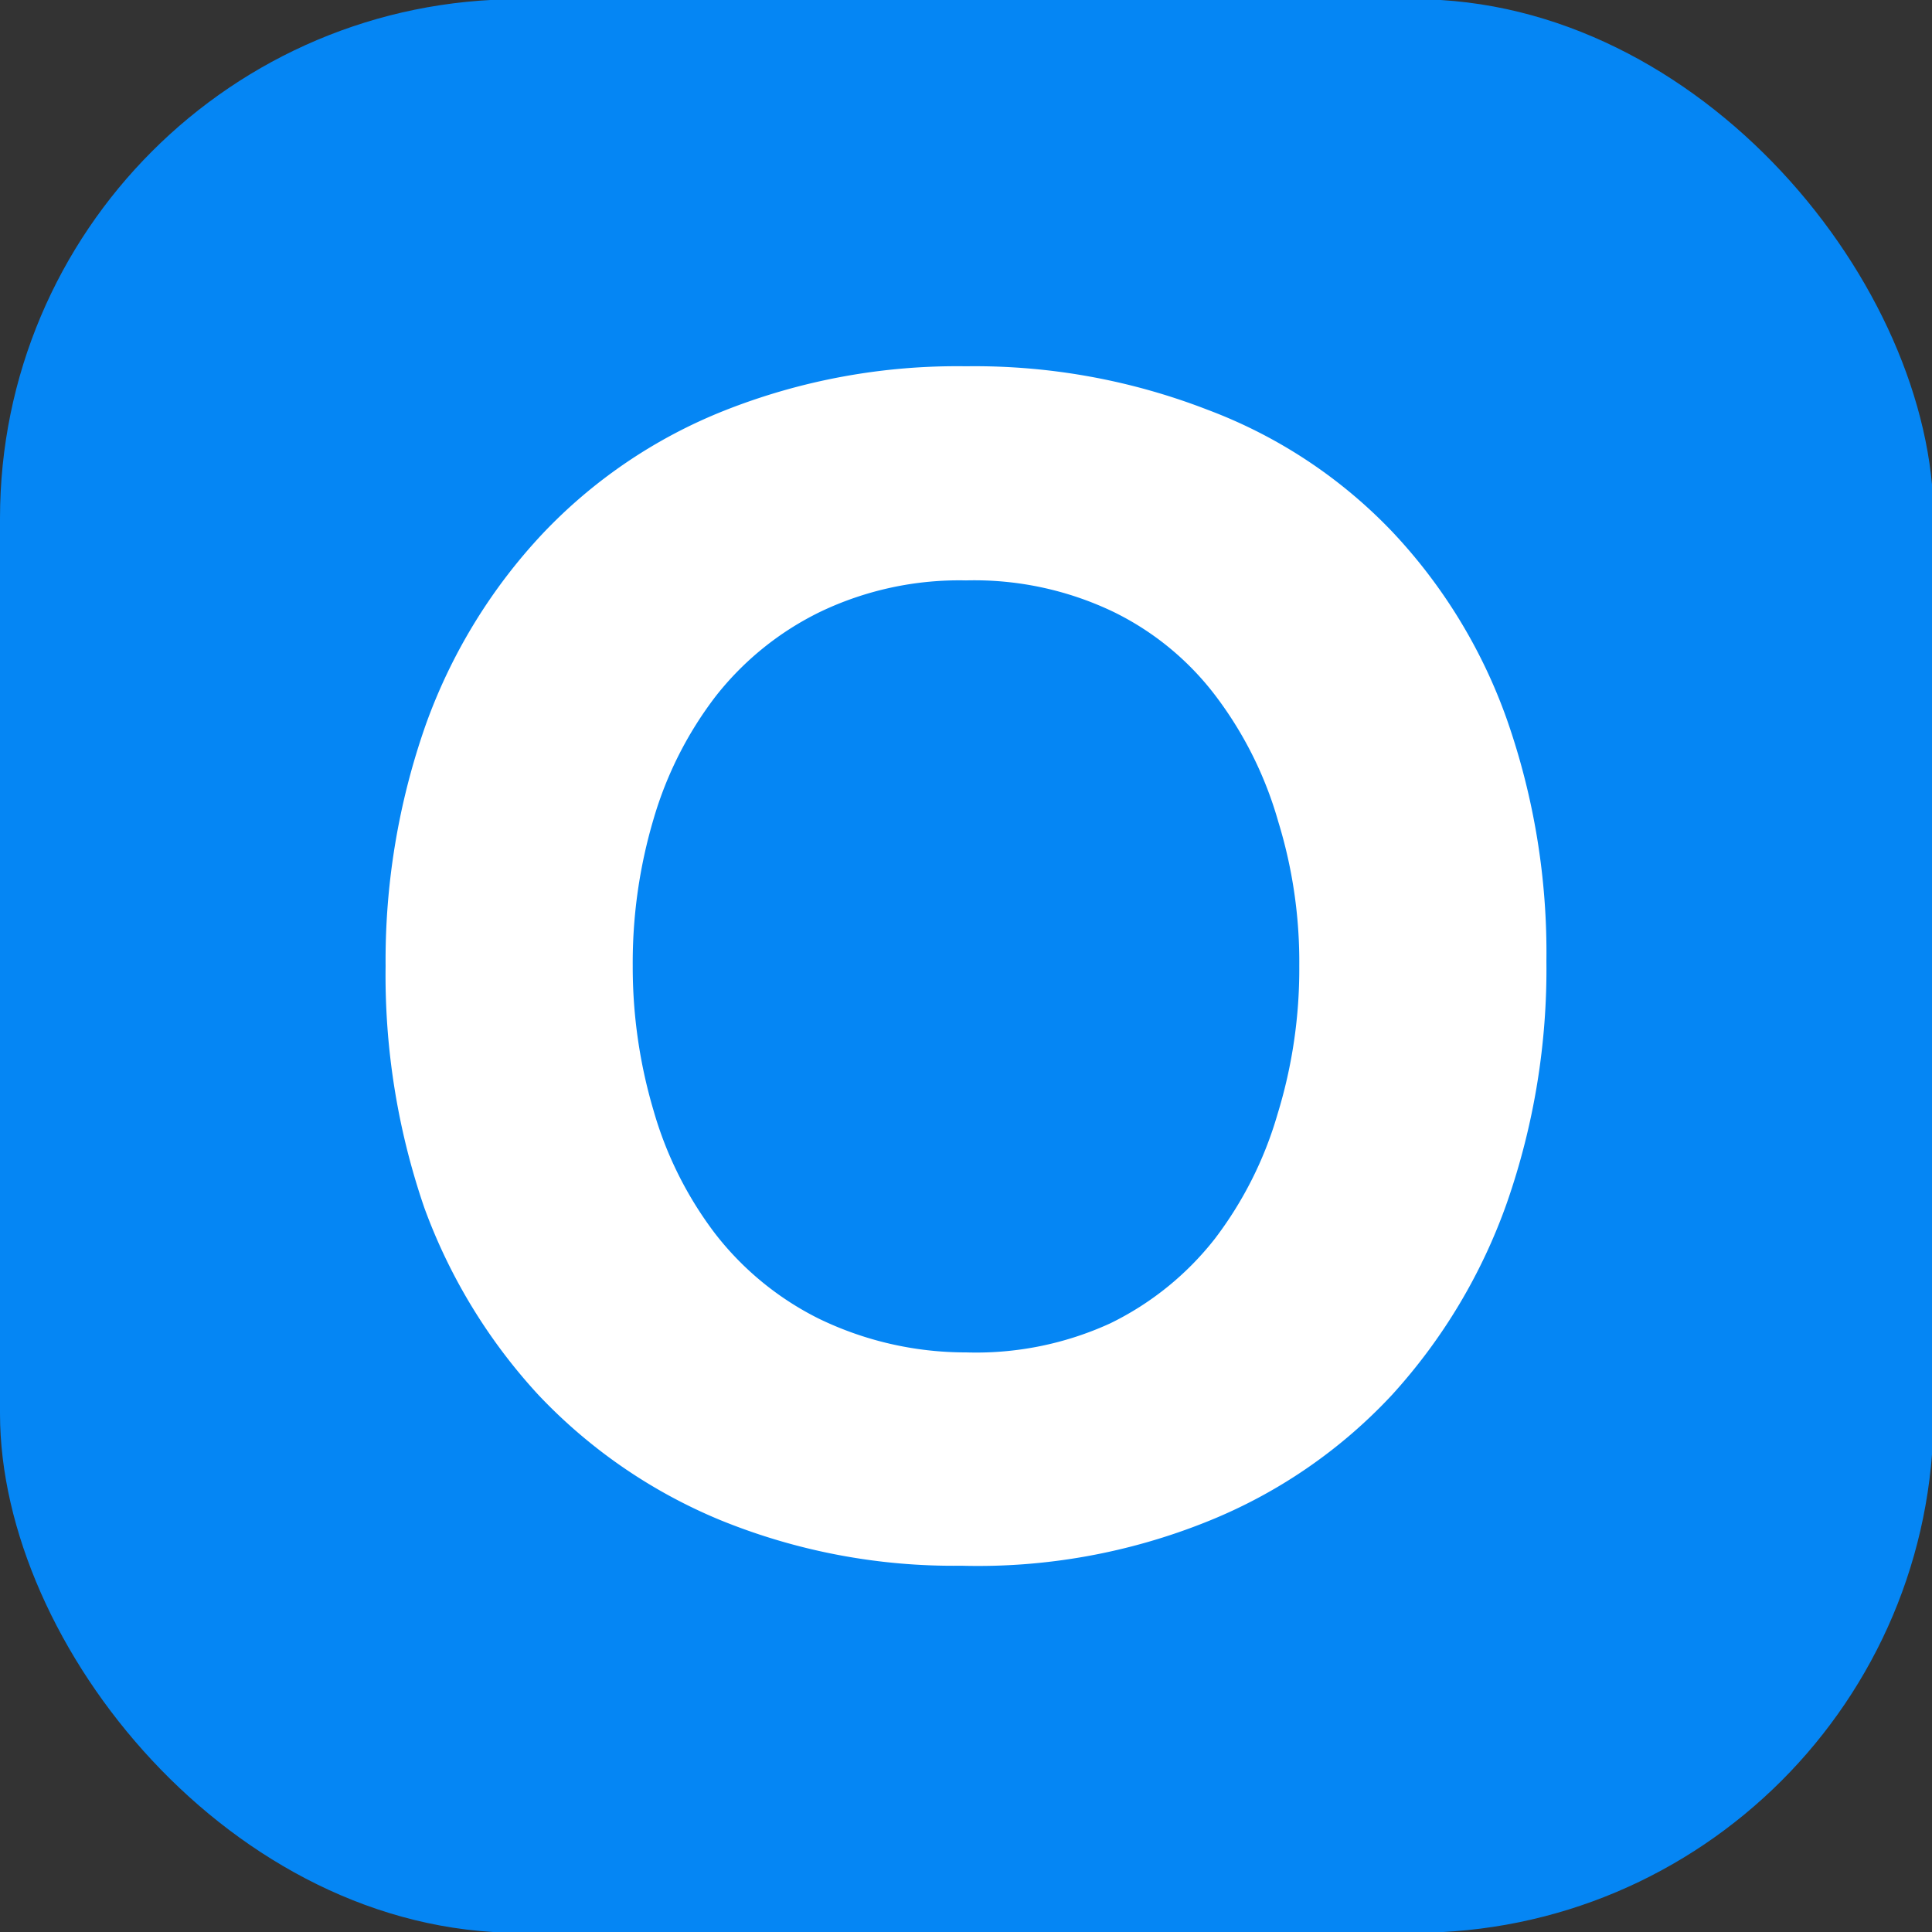
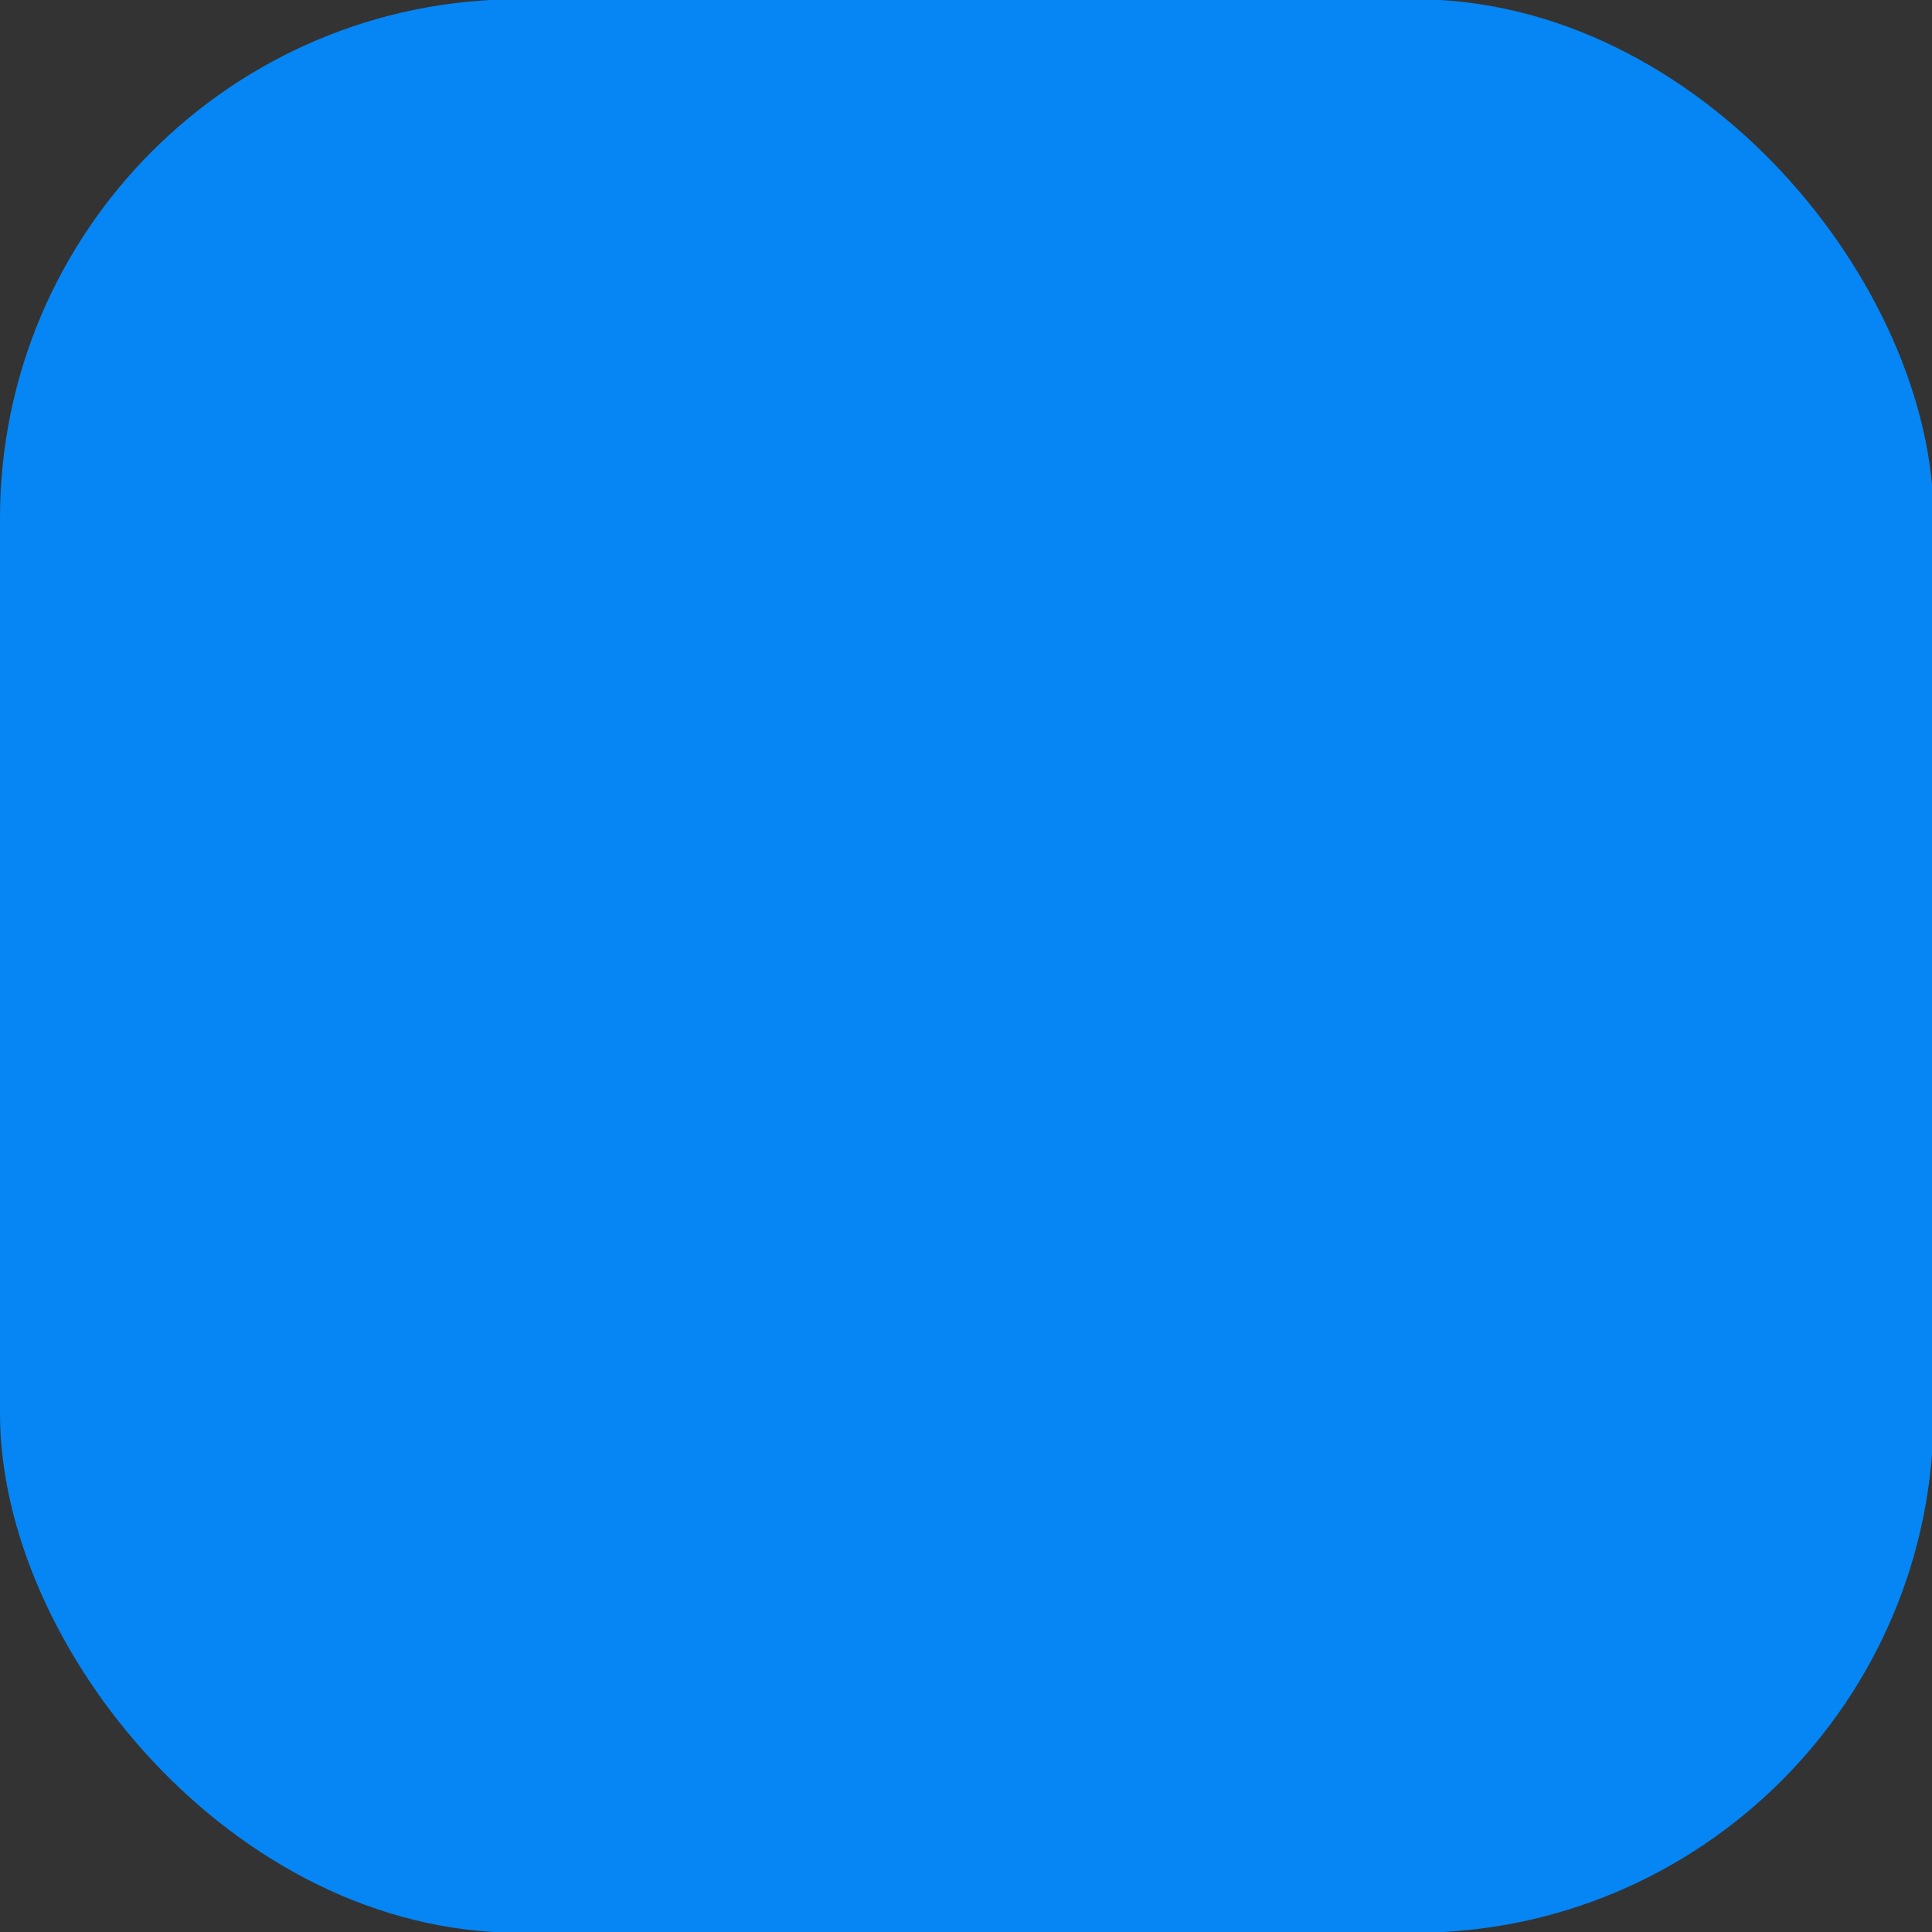
<svg xmlns="http://www.w3.org/2000/svg" viewBox="0 0 24 24">
  <rect x="0" y="0" width="24" height="24" fill="#333333" stroke="none" />
  <defs>
    <style>.cls-1{fill:#0586f4;}.cls-2{fill:#fff;}</style>
  </defs>
  <g id="Layer_25" data-name="Layer 25">
    <rect class="cls-1" y="-0.01" width="24.02" height="24.02" rx="6.45" />
-     <path class="cls-2" d="M12,4.55a8,8,0,0,1,3,.54A6.15,6.15,0,0,1,17.29,6.6a6.61,6.61,0,0,1,1.43,2.34,8.76,8.76,0,0,1,.49,3,8.81,8.81,0,0,1-.49,3,7,7,0,0,1-1.43,2.39A6.37,6.37,0,0,1,15,18.9a7.63,7.63,0,0,1-3.06.55,7.67,7.67,0,0,1-3-.57,6.55,6.55,0,0,1-2.25-1.55A6.93,6.93,0,0,1,5.27,15a8.89,8.89,0,0,1-.48-3,8.82,8.82,0,0,1,.5-3A6.84,6.84,0,0,1,6.74,6.63,6.32,6.32,0,0,1,9,5.1,7.84,7.84,0,0,1,12,4.55ZM7.86,12a6.27,6.27,0,0,0,.26,1.8,4.62,4.62,0,0,0,.76,1.52,3.73,3.73,0,0,0,1.29,1.06,4.18,4.18,0,0,0,1.83.42,4,4,0,0,0,1.79-.36,3.72,3.72,0,0,0,1.3-1.05,4.71,4.71,0,0,0,.78-1.55A6.12,6.12,0,0,0,16.14,12a5.92,5.92,0,0,0-.26-1.79,4.72,4.72,0,0,0-.76-1.54A3.54,3.54,0,0,0,13.83,7.6,4,4,0,0,0,12,7.21a4,4,0,0,0-1.81.39,3.72,3.72,0,0,0-1.3,1.05,4.64,4.64,0,0,0-.77,1.52A6.27,6.27,0,0,0,7.86,12Z" />
  </g>
</svg>